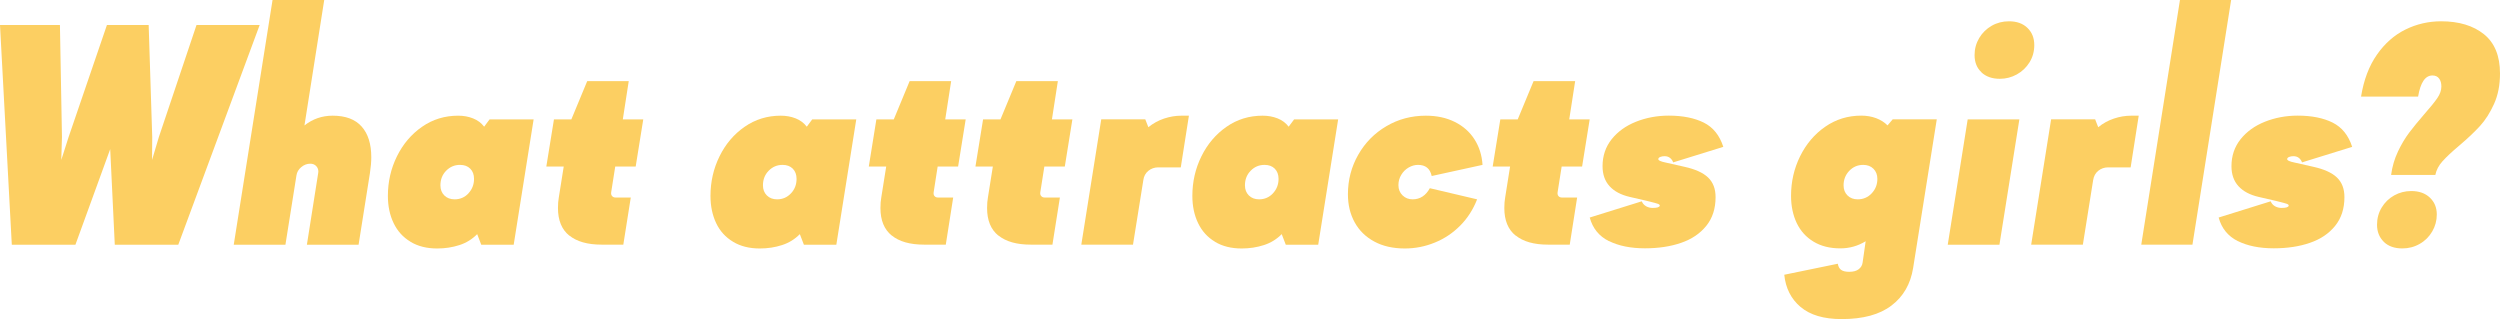
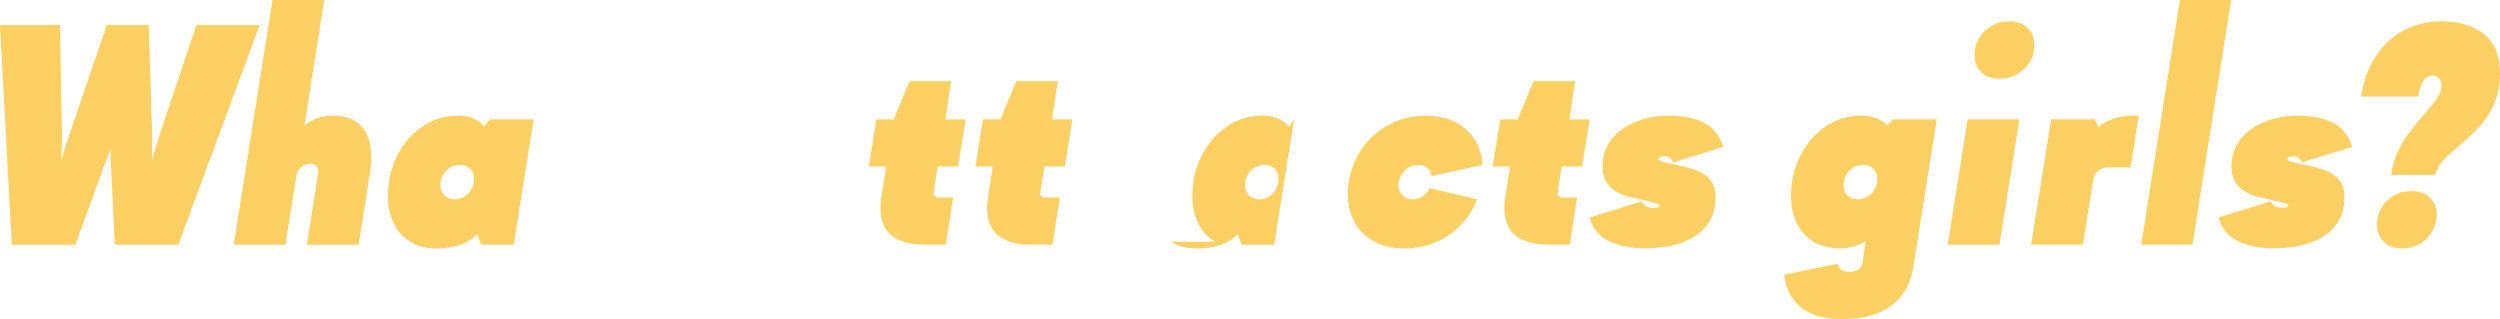
<svg xmlns="http://www.w3.org/2000/svg" id="_レイヤー_2" data-name="レイヤー 2" width="442.59" height="56.51" viewBox="0 0 442.59 56.51">
  <defs>
    <style>
      .cls-1 {
        fill: #fccf62;
        stroke-width: 0px;
      }
    </style>
  </defs>
  <g id="DESIGN">
    <g>
      <path class="cls-1" d="M0,4.43h10.61l.36,19.82-.12,4.07,1.29-4.04,6.79-19.85h7.39l.63,19.82-.03,4.07,1.2-4.04,6.67-19.85h11.18l-14.41,38.9h-11.24l-.81-16.93-6.16,16.93H2.09L0,4.43Z" />
      <path class="cls-1" d="M57.4,0l-3.5,22.21c1.45-1.15,3.12-1.73,4.99-1.73,2.29,0,4,.64,5.14,1.93,1.14,1.28,1.7,3.09,1.7,5.43,0,.82-.08,1.75-.24,2.81l-2.01,12.68h-9.15l2-12.68c.02-.06.03-.15.03-.27,0-.39-.13-.73-.4-1-.27-.27-.61-.4-1.03-.4-.58,0-1.11.2-1.6.61-.49.41-.77.9-.85,1.48l-1.95,12.26h-9.15L48.25,0h9.15Z" />
      <path class="cls-1" d="M72.68,42.8c-1.32-.79-2.31-1.88-2.99-3.29-.68-1.41-1.02-3.02-1.02-4.83,0-2.49.53-4.83,1.6-7,1.07-2.17,2.55-3.92,4.44-5.23,1.89-1.32,4.03-1.97,6.4-1.97.96,0,1.84.16,2.64.48.81.32,1.46.81,1.96,1.47l.96-1.29h7.8l-3.53,22.19h-5.74l-.72-1.88c-.88.89-1.93,1.55-3.15,1.94-1.23.4-2.54.6-3.93.6-1.83,0-3.41-.39-4.72-1.18ZM82.93,34.22c.66-.7.99-1.56.99-2.55,0-.76-.22-1.36-.67-1.81-.45-.45-1.05-.67-1.81-.67-.96,0-1.77.34-2.45,1.03-.68.69-1.02,1.55-1.02,2.59,0,.74.23,1.33.69,1.79.46.46,1.07.69,1.83.69.98,0,1.79-.36,2.45-1.06Z" />
-       <path class="cls-1" d="M100.78,41.71c-1.33-1.08-2-2.7-2-4.88,0-.71.05-1.34.15-1.88l.87-5.47h-3.08l1.35-8.34h3.08l2.81-6.78h7.35l-1.05,6.78h3.62l-1.34,8.34h-3.62l-.09.57-.63,4c-.04.28.02.51.17.67.15.17.35.25.61.25h2.69l-1.32,8.34h-3.86c-2.47,0-4.37-.54-5.71-1.62Z" />
-       <path class="cls-1" d="M129.78,42.8c-1.32-.79-2.32-1.88-2.99-3.29-.67-1.41-1.01-3.02-1.01-4.83,0-2.49.53-4.83,1.6-7,1.06-2.17,2.55-3.92,4.44-5.23,1.9-1.32,4.03-1.97,6.4-1.97.96,0,1.84.16,2.65.48.8.32,1.46.81,1.96,1.47l.96-1.29h7.8l-3.53,22.19h-5.74l-.72-1.88c-.88.89-1.93,1.55-3.16,1.94-1.22.4-2.53.6-3.93.6-1.83,0-3.41-.39-4.72-1.18ZM140.04,34.22c.66-.7.98-1.56.98-2.55,0-.76-.23-1.36-.67-1.81-.45-.45-1.05-.67-1.81-.67-.96,0-1.77.34-2.45,1.03-.68.69-1.02,1.55-1.02,2.59,0,.74.23,1.33.69,1.79s1.06.69,1.82.69c.98,0,1.79-.36,2.45-1.06Z" />
      <path class="cls-1" d="M157.88,41.71c-1.34-1.08-2.01-2.7-2.01-4.88,0-.71.05-1.34.15-1.88l.87-5.47h-3.08l1.34-8.34h3.08l2.81-6.78h7.35l-1.05,6.78h3.62l-1.34,8.34h-3.62l-.09.57-.62,4c-.04.28.01.51.16.67.15.17.35.25.61.25h2.69l-1.31,8.34h-3.86c-2.47,0-4.38-.54-5.71-1.62Z" />
      <path class="cls-1" d="M176.75,41.71c-1.34-1.08-2-2.7-2-4.88,0-.71.05-1.34.15-1.88l.87-5.47h-3.08l1.35-8.34h3.08l2.81-6.78h7.35l-1.05,6.78h3.62l-1.34,8.34h-3.62l-.09.57-.63,4c-.04.28.01.51.17.67.15.17.35.25.61.25h2.69l-1.32,8.34h-3.86c-2.47,0-4.37-.54-5.71-1.62Z" />
-       <path class="cls-1" d="M202.76,21.14l.54,1.38c.84-.68,1.77-1.19,2.78-1.53,1.02-.34,2.04-.51,3.05-.51h1.35l-1.44,9.15h-4.01c-.65,0-1.23.21-1.73.61-.5.41-.8.96-.89,1.66l-1.83,11.42h-9.15l3.53-22.19h7.8Z" />
-       <path class="cls-1" d="M215.1,42.8c-1.32-.79-2.31-1.88-2.99-3.29-.68-1.41-1.02-3.02-1.02-4.83,0-2.49.53-4.83,1.6-7,1.07-2.17,2.55-3.92,4.44-5.23,1.89-1.32,4.02-1.97,6.4-1.97.96,0,1.84.16,2.65.48.81.32,1.46.81,1.96,1.47l.96-1.29h7.8l-3.53,22.19h-5.74l-.72-1.88c-.88.89-1.93,1.55-3.16,1.94-1.23.4-2.54.6-3.93.6-1.83,0-3.41-.39-4.72-1.18ZM225.36,34.22c.66-.7.99-1.56.99-2.55,0-.76-.23-1.36-.67-1.81-.45-.45-1.05-.67-1.81-.67-.96,0-1.78.34-2.45,1.03-.68.69-1.02,1.55-1.02,2.59,0,.74.23,1.33.69,1.79.46.46,1.07.69,1.82.69.97,0,1.79-.36,2.45-1.06Z" />
+       <path class="cls-1" d="M215.1,42.8c-1.32-.79-2.31-1.88-2.99-3.29-.68-1.41-1.02-3.02-1.02-4.83,0-2.49.53-4.83,1.6-7,1.07-2.17,2.55-3.92,4.44-5.23,1.89-1.32,4.02-1.97,6.4-1.97.96,0,1.84.16,2.65.48.81.32,1.46.81,1.96,1.47l.96-1.29l-3.53,22.19h-5.74l-.72-1.88c-.88.89-1.93,1.55-3.16,1.94-1.23.4-2.54.6-3.93.6-1.83,0-3.41-.39-4.72-1.18ZM225.36,34.22c.66-.7.99-1.56.99-2.55,0-.76-.23-1.36-.67-1.81-.45-.45-1.05-.67-1.81-.67-.96,0-1.78.34-2.45,1.03-.68.69-1.02,1.55-1.02,2.59,0,.74.23,1.33.69,1.79.46.46,1.07.69,1.82.69.97,0,1.79-.36,2.45-1.06Z" />
      <path class="cls-1" d="M243.29,42.76c-1.51-.82-2.67-1.95-3.46-3.39-.8-1.45-1.2-3.1-1.2-4.98,0-2.53.61-4.87,1.83-7,1.21-2.13,2.88-3.82,4.98-5.05,2.1-1.24,4.43-1.86,6.98-1.86,1.95,0,3.66.37,5.14,1.11,1.48.74,2.63,1.76,3.47,3.07.84,1.31,1.32,2.81,1.43,4.53l-9,1.97c-.28-1.32-1.09-1.97-2.42-1.97-.56,0-1.11.15-1.65.46-.54.31-.98.74-1.31,1.29-.34.55-.51,1.16-.51,1.84,0,.74.25,1.34.73,1.81.49.47,1.08.7,1.78.7,1.32,0,2.33-.66,3.05-1.97l8.37,1.97c-.7,1.79-1.69,3.34-2.99,4.65-1.3,1.31-2.79,2.31-4.49,3-1.7.7-3.47,1.05-5.32,1.05-2.09,0-3.9-.41-5.41-1.23Z" />
      <path class="cls-1" d="M268.32,41.71c-1.34-1.08-2-2.7-2-4.88,0-.71.05-1.34.15-1.88l.87-5.47h-3.08l1.35-8.34h3.08l2.81-6.78h7.36l-1.05,6.78h3.62l-1.34,8.34h-3.62l-.09.57-.63,4c-.04.28.02.51.16.67.15.17.36.25.61.25h2.69l-1.31,8.34h-3.86c-2.47,0-4.38-.54-5.71-1.62Z" />
      <path class="cls-1" d="M284.82,42.68c-1.74-.87-2.86-2.26-3.38-4.17l9.21-2.87c.16.38.42.67.76.87.35.2.74.3,1.18.3.78,0,1.19-.13,1.25-.39.02-.14-.1-.25-.34-.34-.25-.09-.71-.21-1.39-.38l-.6-.15-2.99-.69c-1.56-.36-2.75-1-3.57-1.9-.83-.91-1.24-2.09-1.24-3.54,0-1.83.54-3.42,1.61-4.77,1.08-1.35,2.51-2.38,4.31-3.1,1.79-.71,3.73-1.08,5.8-1.08,2.49,0,4.56.42,6.21,1.24,1.65.83,2.79,2.25,3.45,4.29l-8.88,2.75c-.1-.31-.29-.58-.55-.79-.27-.21-.59-.31-.97-.31-.28,0-.53.04-.75.13-.22.09-.34.21-.36.37-.02.24.42.45,1.32.63l3.32.75c1.89.42,3.28,1.04,4.17,1.89.89.85,1.33,2.01,1.33,3.48,0,2.04-.55,3.73-1.65,5.09-1.1,1.36-2.58,2.36-4.45,3-1.87.65-4.01.97-6.4.97-2.53,0-4.66-.43-6.4-1.3Z" />
      <path class="cls-1" d="M318.77,54.35c-1.69-1.43-2.65-3.34-2.89-5.71l9.48-1.95c.08.5.28.87.59,1.09.32.23.8.34,1.43.34.72,0,1.28-.15,1.68-.46.4-.31.63-.7.69-1.18l.54-3.77c-1.38.84-2.87,1.26-4.49,1.26-1.83,0-3.41-.39-4.72-1.18-1.32-.79-2.31-1.88-2.99-3.29-.67-1.41-1.01-3.02-1.01-4.83,0-2.49.53-4.83,1.6-7,1.07-2.17,2.55-3.92,4.44-5.23,1.9-1.32,4.03-1.97,6.4-1.97.94,0,1.81.15,2.62.45.8.3,1.48.73,2.02,1.28l.92-1.08h7.8l-4.19,26.34c-.46,2.83-1.73,5.04-3.83,6.63-2.09,1.6-5.03,2.4-8.82,2.4-3.17,0-5.6-.72-7.28-2.16ZM331.36,34.22c.67-.7,1-1.56,1-2.55,0-.74-.23-1.33-.69-1.79s-1.06-.69-1.82-.69c-.98,0-1.8.36-2.47,1.06-.67.71-1,1.56-1,2.56,0,.74.23,1.33.69,1.79.46.46,1.06.69,1.82.69.98,0,1.8-.36,2.47-1.06Z" />
      <path class="cls-1" d="M348.35,21.14h9.15l-3.53,22.19h-9.15l3.53-22.19ZM350.8,12.8c-.82-.75-1.23-1.77-1.23-3.05,0-1.1.28-2.1.82-3.02.55-.92,1.29-1.64,2.21-2.17.93-.53,1.95-.79,3.06-.79,1.38,0,2.47.39,3.27,1.17.81.78,1.21,1.79,1.21,3.05,0,1.12-.28,2.13-.84,3.04-.56.91-1.31,1.62-2.24,2.14-.94.52-1.94.78-3.02.78-1.36,0-2.44-.38-3.26-1.14Z" />
      <path class="cls-1" d="M370.92,21.14l.54,1.38c.84-.68,1.76-1.19,2.78-1.53,1.01-.34,2.03-.51,3.05-.51h1.34l-1.43,9.15h-4c-.66,0-1.24.21-1.74.61-.5.41-.79.96-.9,1.66l-1.82,11.42h-9.15l3.53-22.19h7.8Z" />
      <path class="cls-1" d="M385.93,0h9.06l-6.85,43.32h-9.06l6.85-43.32Z" />
      <path class="cls-1" d="M396.16,42.68c-1.73-.87-2.86-2.26-3.38-4.17l9.21-2.87c.16.38.42.67.76.87.35.2.74.3,1.18.3.78,0,1.19-.13,1.25-.39.02-.14-.09-.25-.34-.34-.25-.09-.71-.21-1.39-.38l-.6-.15-2.99-.69c-1.56-.36-2.75-1-3.57-1.9-.83-.91-1.24-2.09-1.24-3.54,0-1.83.54-3.42,1.61-4.77,1.08-1.35,2.51-2.38,4.31-3.1,1.79-.71,3.73-1.08,5.8-1.08,2.49,0,4.56.42,6.2,1.24,1.65.83,2.79,2.25,3.45,4.29l-8.88,2.75c-.1-.31-.29-.58-.55-.79-.27-.21-.59-.31-.97-.31-.28,0-.53.04-.75.13-.22.09-.34.21-.36.37-.02.24.42.45,1.32.63l3.32.75c1.89.42,3.28,1.04,4.17,1.89.89.85,1.33,2.01,1.33,3.48,0,2.04-.55,3.73-1.65,5.09-1.1,1.36-2.58,2.36-4.46,3-1.87.65-4.01.97-6.4.97-2.53,0-4.66-.43-6.4-1.3Z" />
      <path class="cls-1" d="M424.51,26.85c.61-1.28,1.27-2.39,1.99-3.35.72-.96,1.62-2.05,2.69-3.29,1.05-1.19,1.82-2.14,2.3-2.84.48-.7.72-1.38.72-2.06,0-.58-.13-1.05-.4-1.41-.27-.36-.67-.54-1.18-.54-1.28,0-2.12,1.25-2.54,3.74h-10.1c.48-2.95,1.41-5.42,2.81-7.42,1.39-1.99,3.08-3.48,5.05-4.45,1.97-.97,4.08-1.46,6.31-1.46,3.17,0,5.7.77,7.59,2.29,1.89,1.52,2.84,3.84,2.84,6.95,0,2.04-.35,3.83-1.05,5.38s-1.53,2.86-2.48,3.9c-.96,1.05-2.18,2.21-3.68,3.48-1.32,1.11-2.31,2.04-2.97,2.78-.67.74-1.09,1.55-1.27,2.42h-7.83c.2-1.48.6-2.85,1.21-4.13ZM422.02,42.81c-.79-.78-1.2-1.78-1.2-3.01,0-1.12.27-2.14.82-3.05.55-.91,1.28-1.63,2.21-2.15.93-.52,1.94-.78,3.03-.78,1.38,0,2.47.39,3.29,1.16.82.78,1.23,1.77,1.23,2.99,0,1.08-.27,2.08-.81,3.01-.54.92-1.27,1.66-2.21,2.19-.93.54-1.96.81-3.08.81-1.39,0-2.49-.39-3.29-1.17Z" />
    </g>
  </g>
</svg>